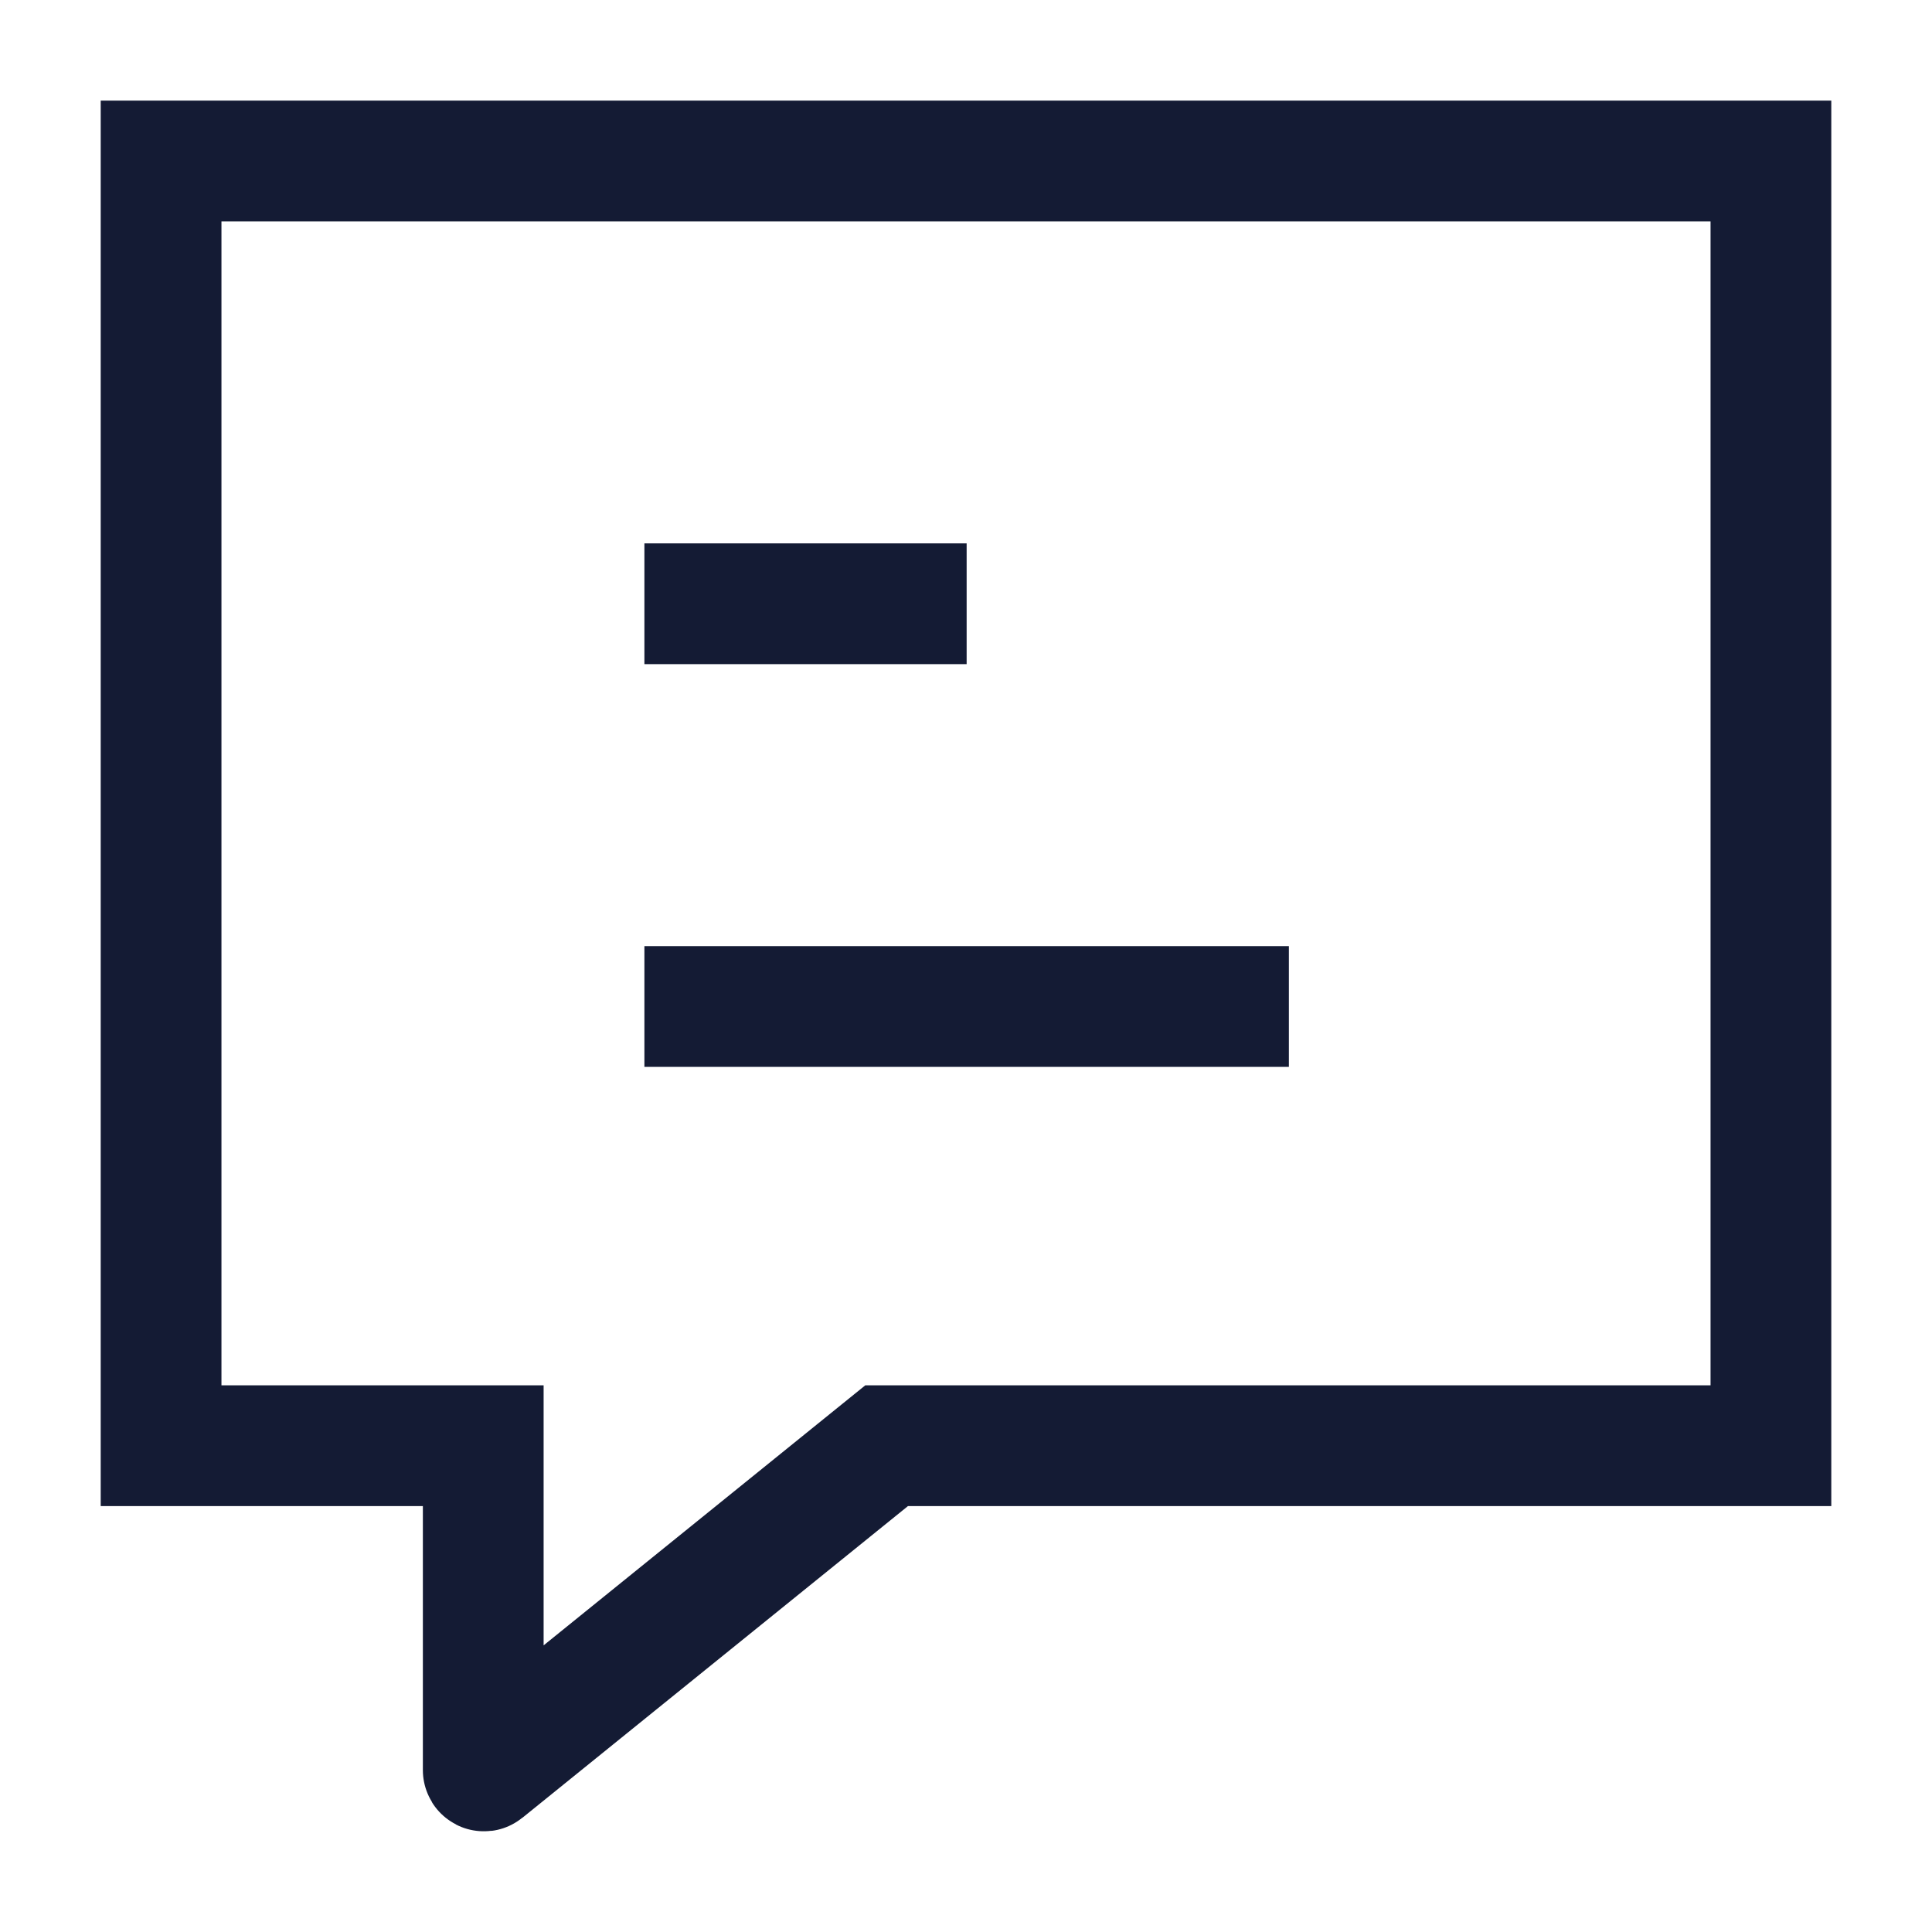
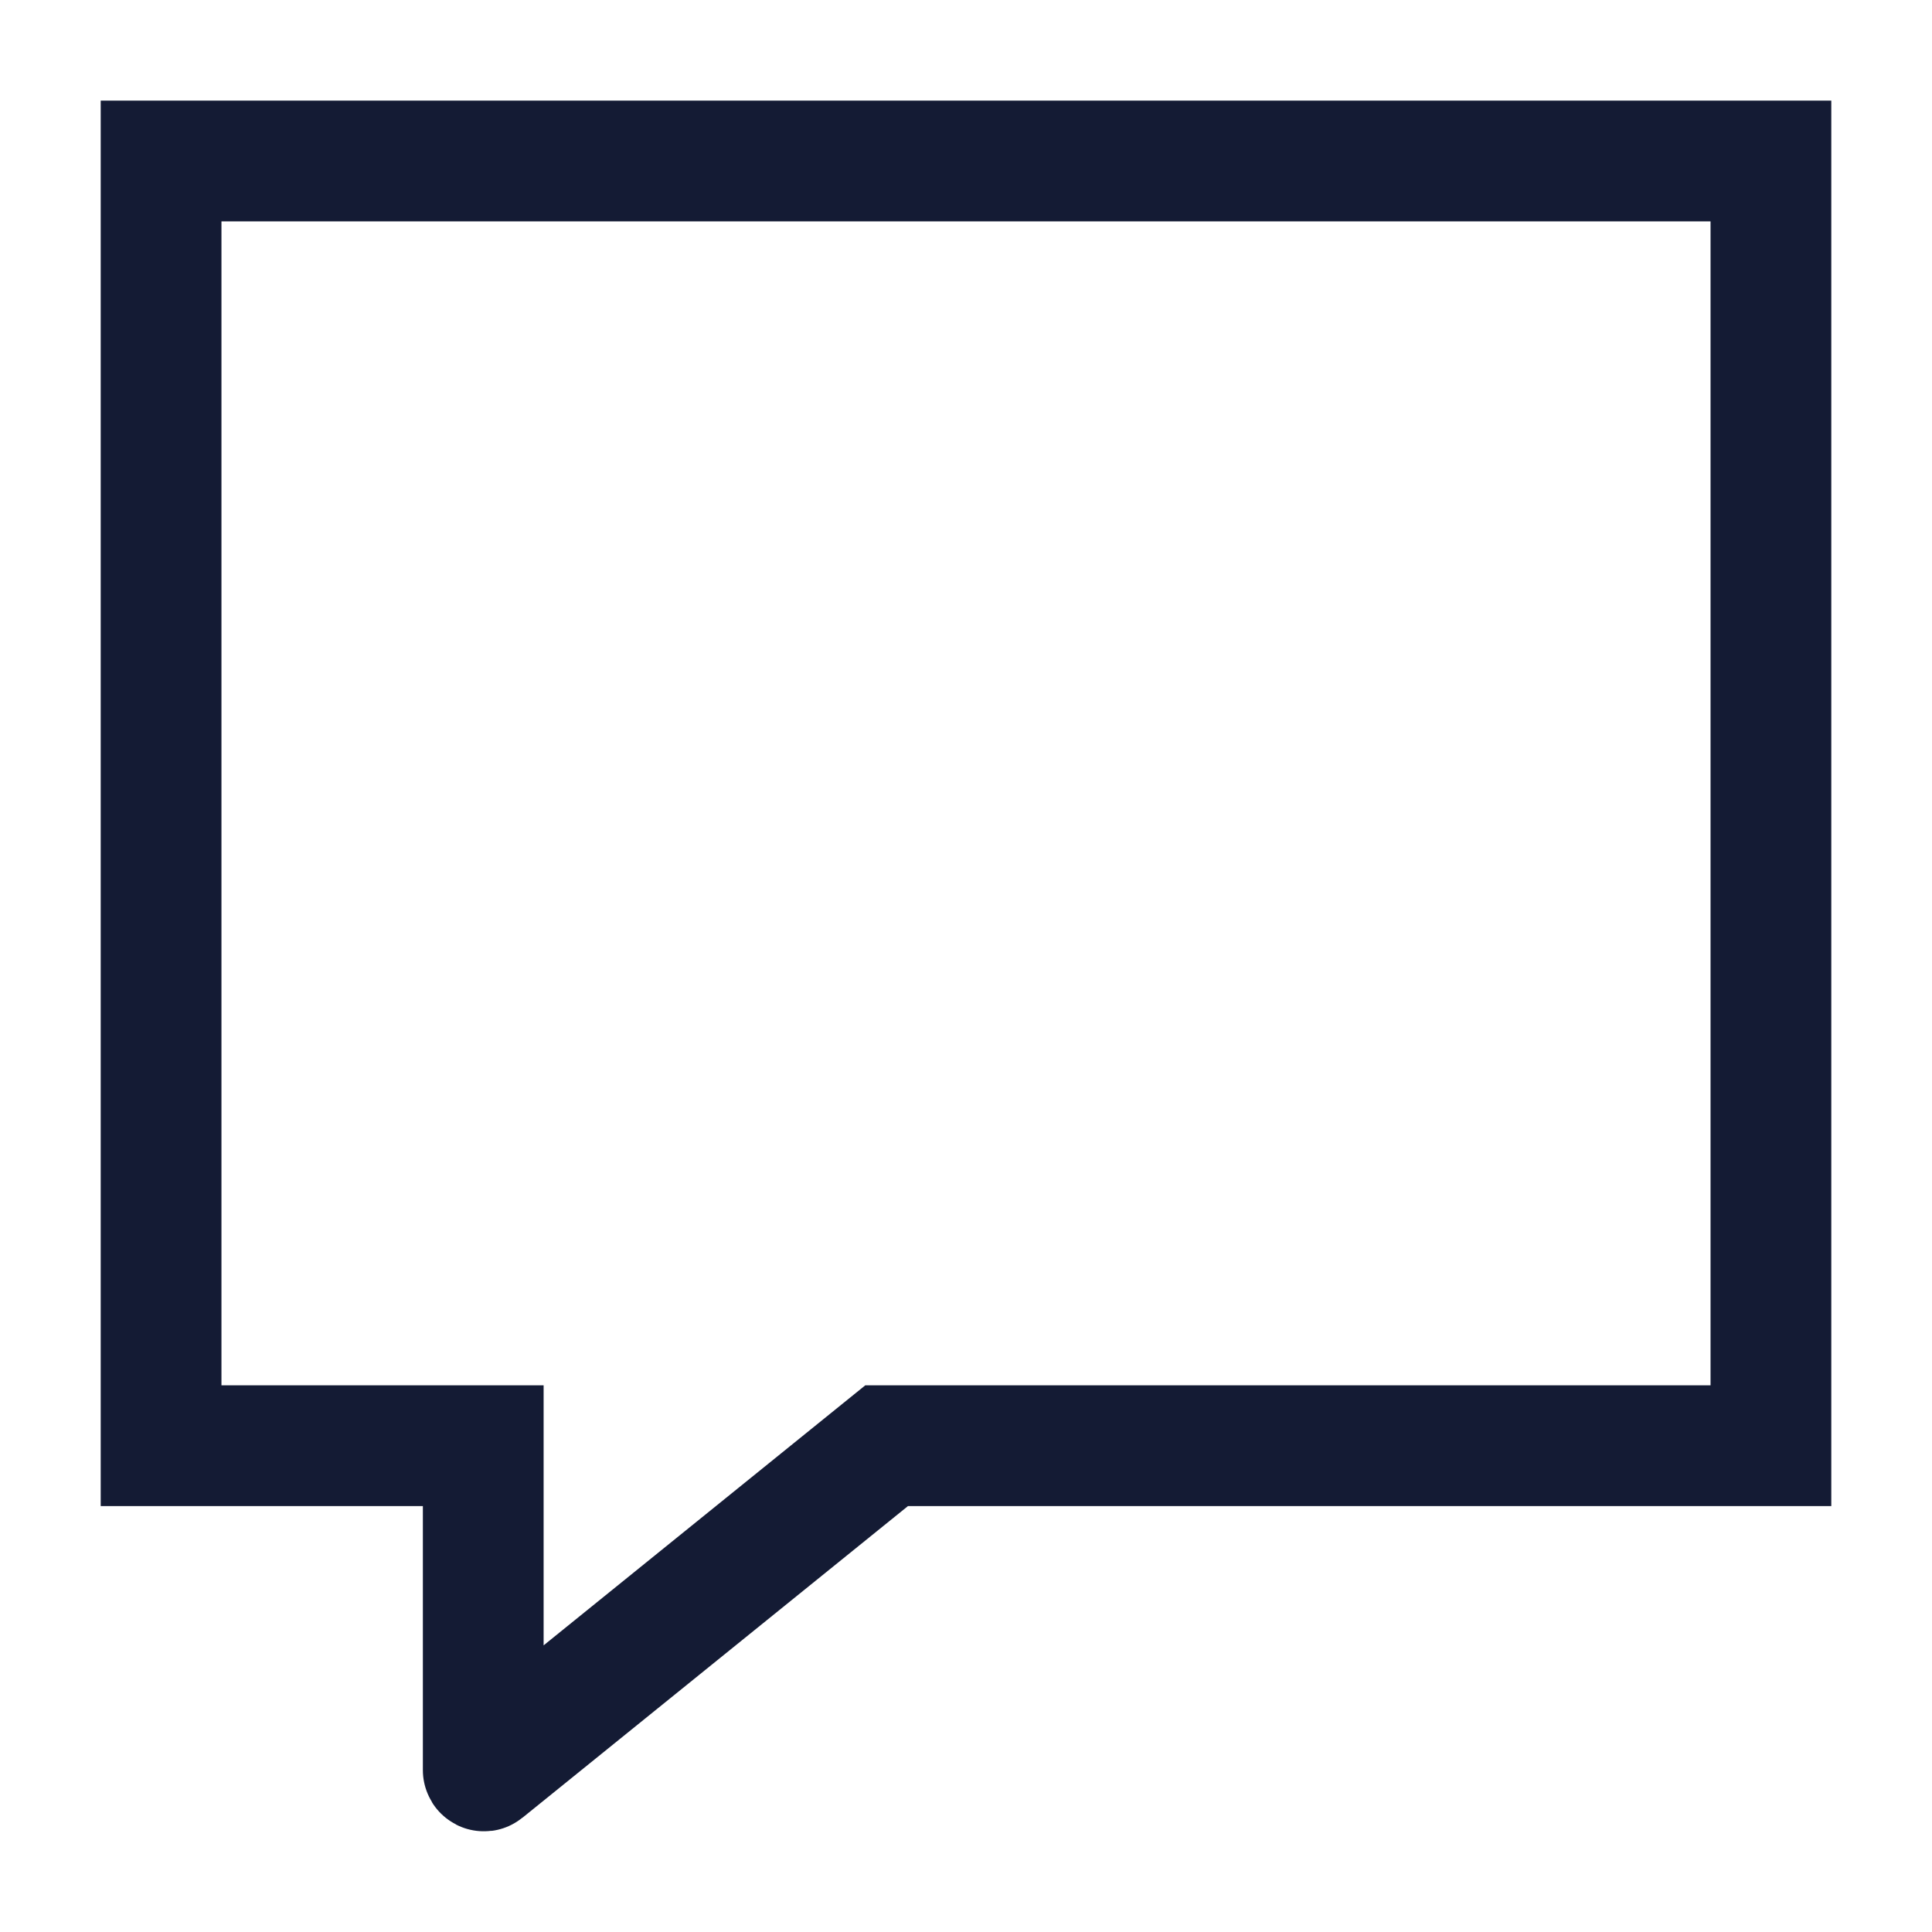
<svg xmlns="http://www.w3.org/2000/svg" width="24" height="24" viewBox="0 0 24 24" fill="none">
-   <path d="M8.005 12.503H16.011M8.005 7.5H12.008" stroke="#141B34" stroke-width="1.5" stroke-linejoin="round" />
  <path d="M21.999 2H2.001V17.959H6.003V21.989C6.003 21.998 6.013 22.003 6.019 21.997L11.014 17.959H21.999V2Z" stroke="#141B34" stroke-width="1.5" />
</svg>